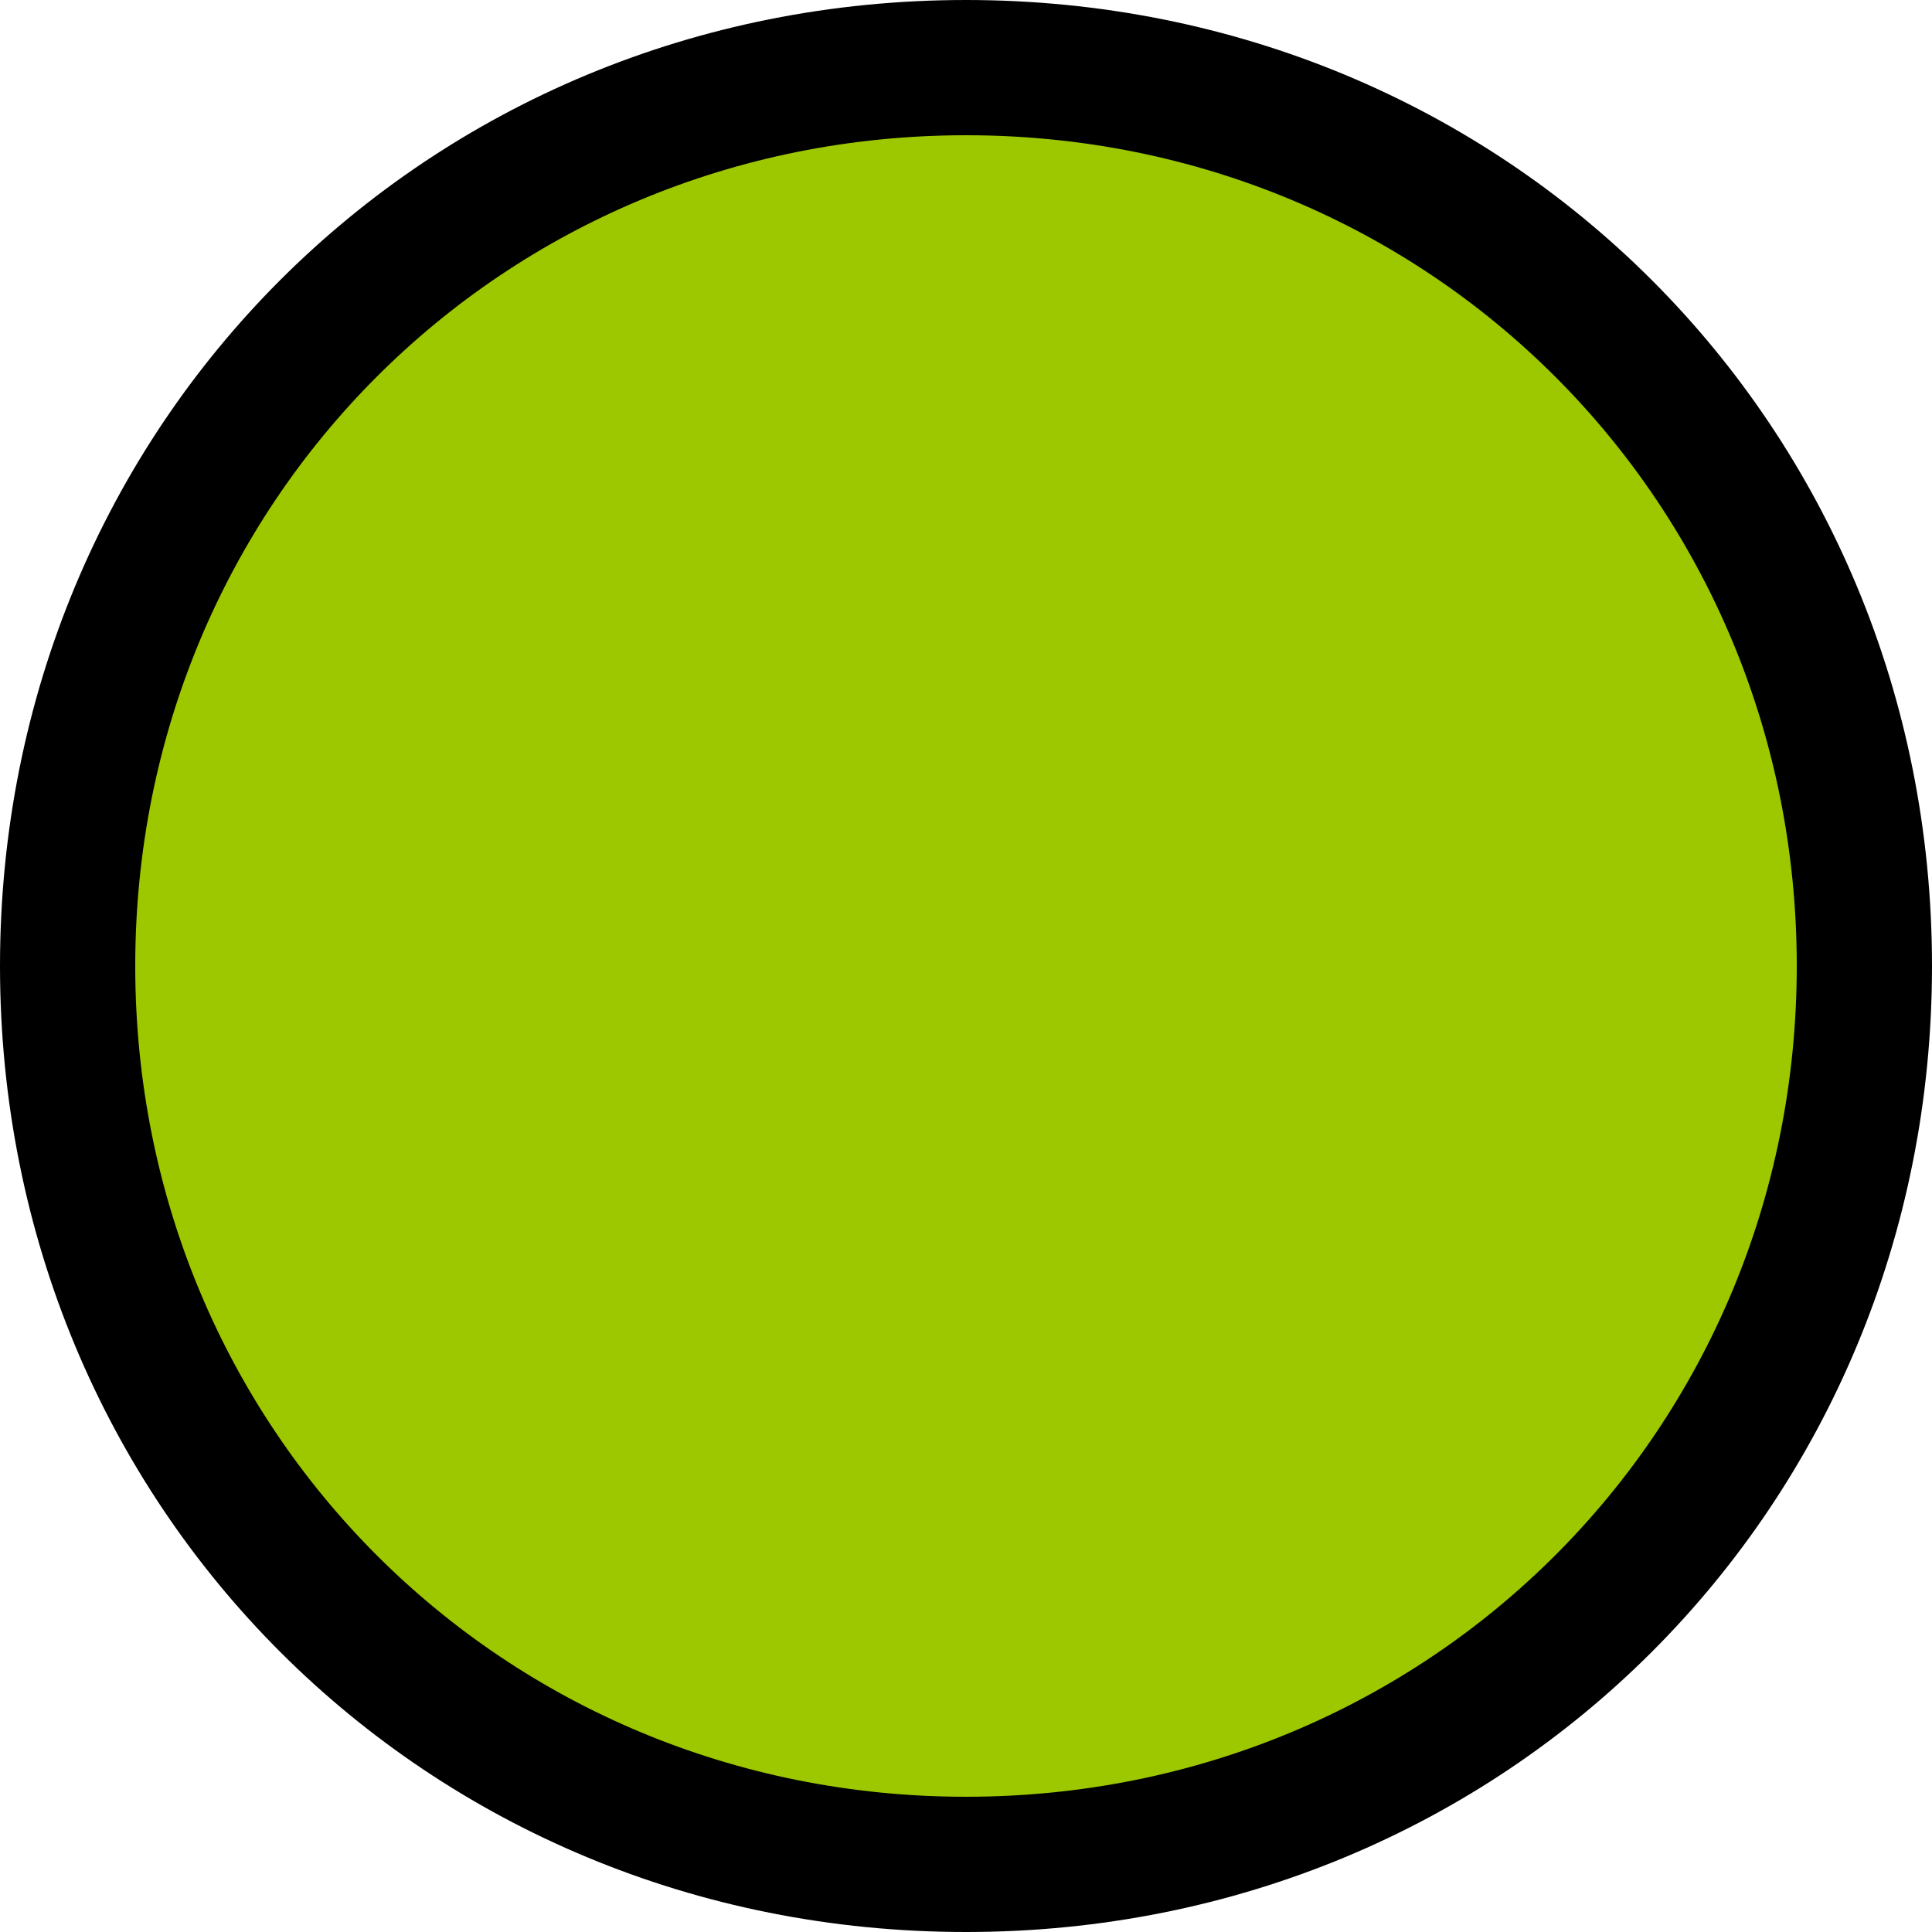
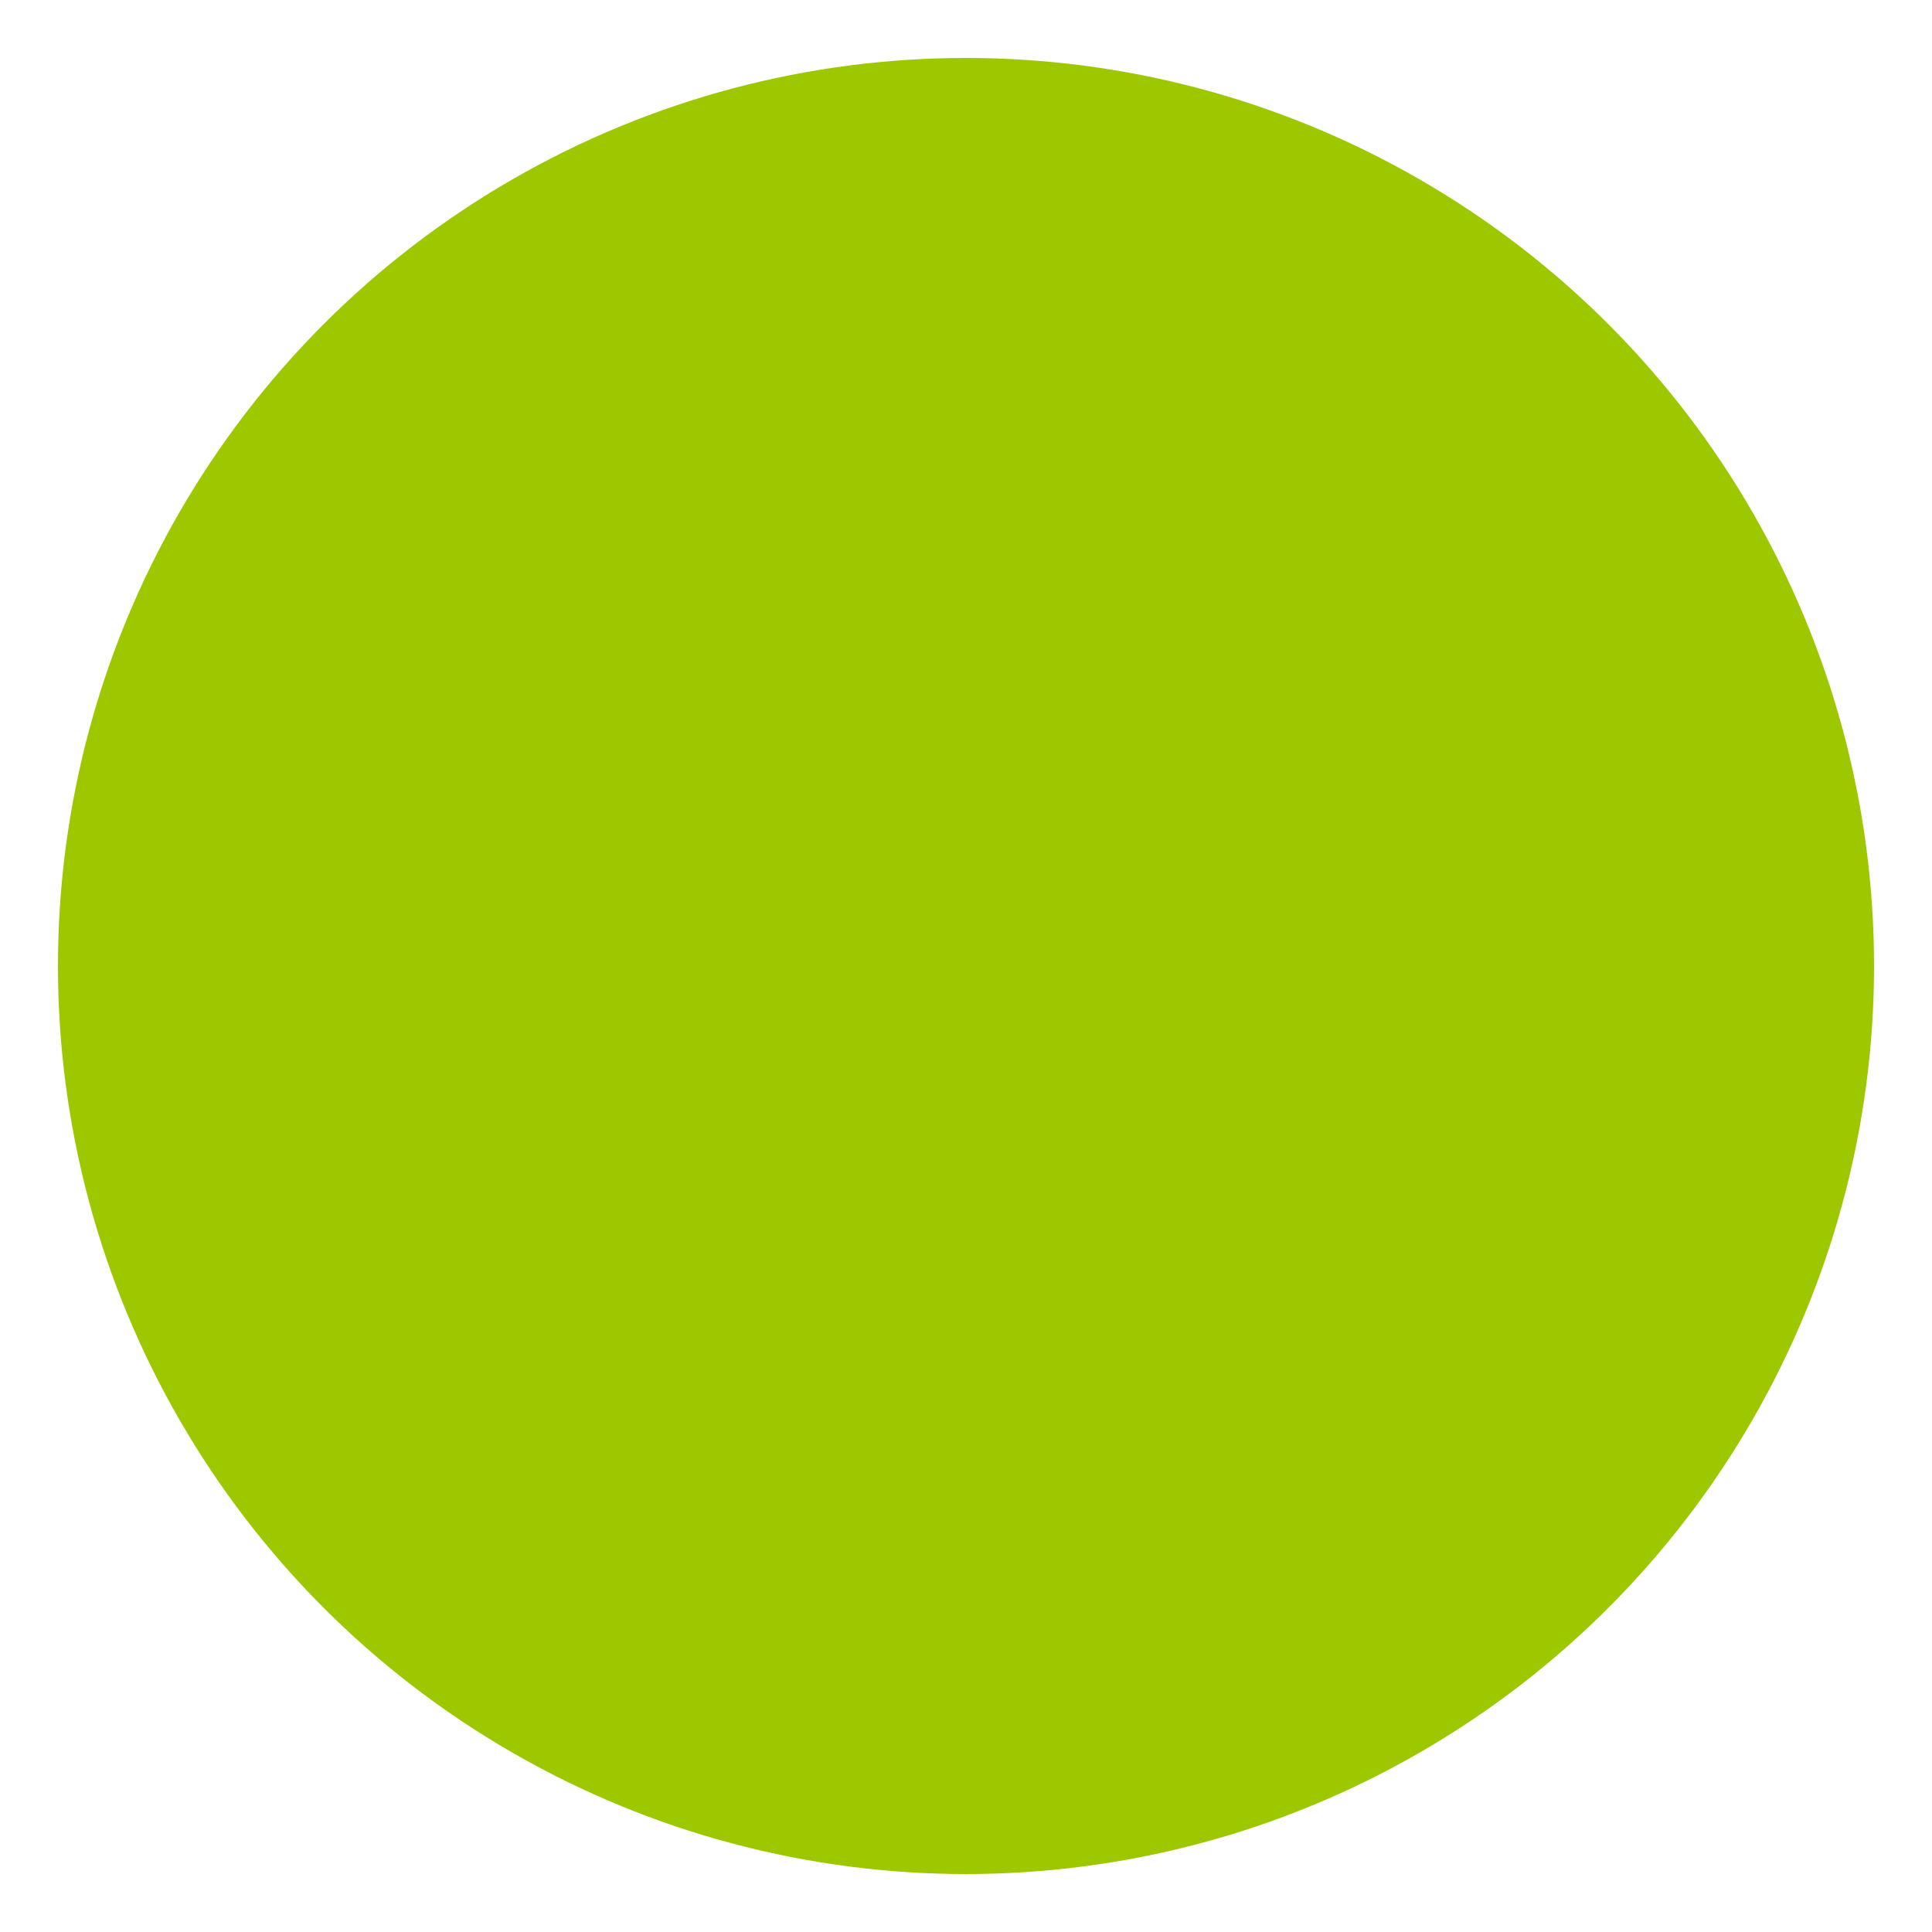
<svg xmlns="http://www.w3.org/2000/svg" version="1.1" id="レイヤー_1" x="0px" y="0px" viewBox="0 0 10 10" style="enable-background:new 0 0 10 10;" xml:space="preserve">
  <style type="text/css">
	.st0{fill:#9DC800;}
</style>
  <g>
    <circle class="st0" cx="5" cy="5" r="4.7" />
-     <path d="M5,10c-2.8,0-5-2.2-5-5s2.2-5,5-5s5,2.2,5,5S7.8,10,5,10z M5,0.7C2.6,0.7,0.7,2.6,0.7,5S2.6,9.3,5,9.3S9.3,7.4,9.3,5   S7.4,0.7,5,0.7z" />
  </g>
</svg>